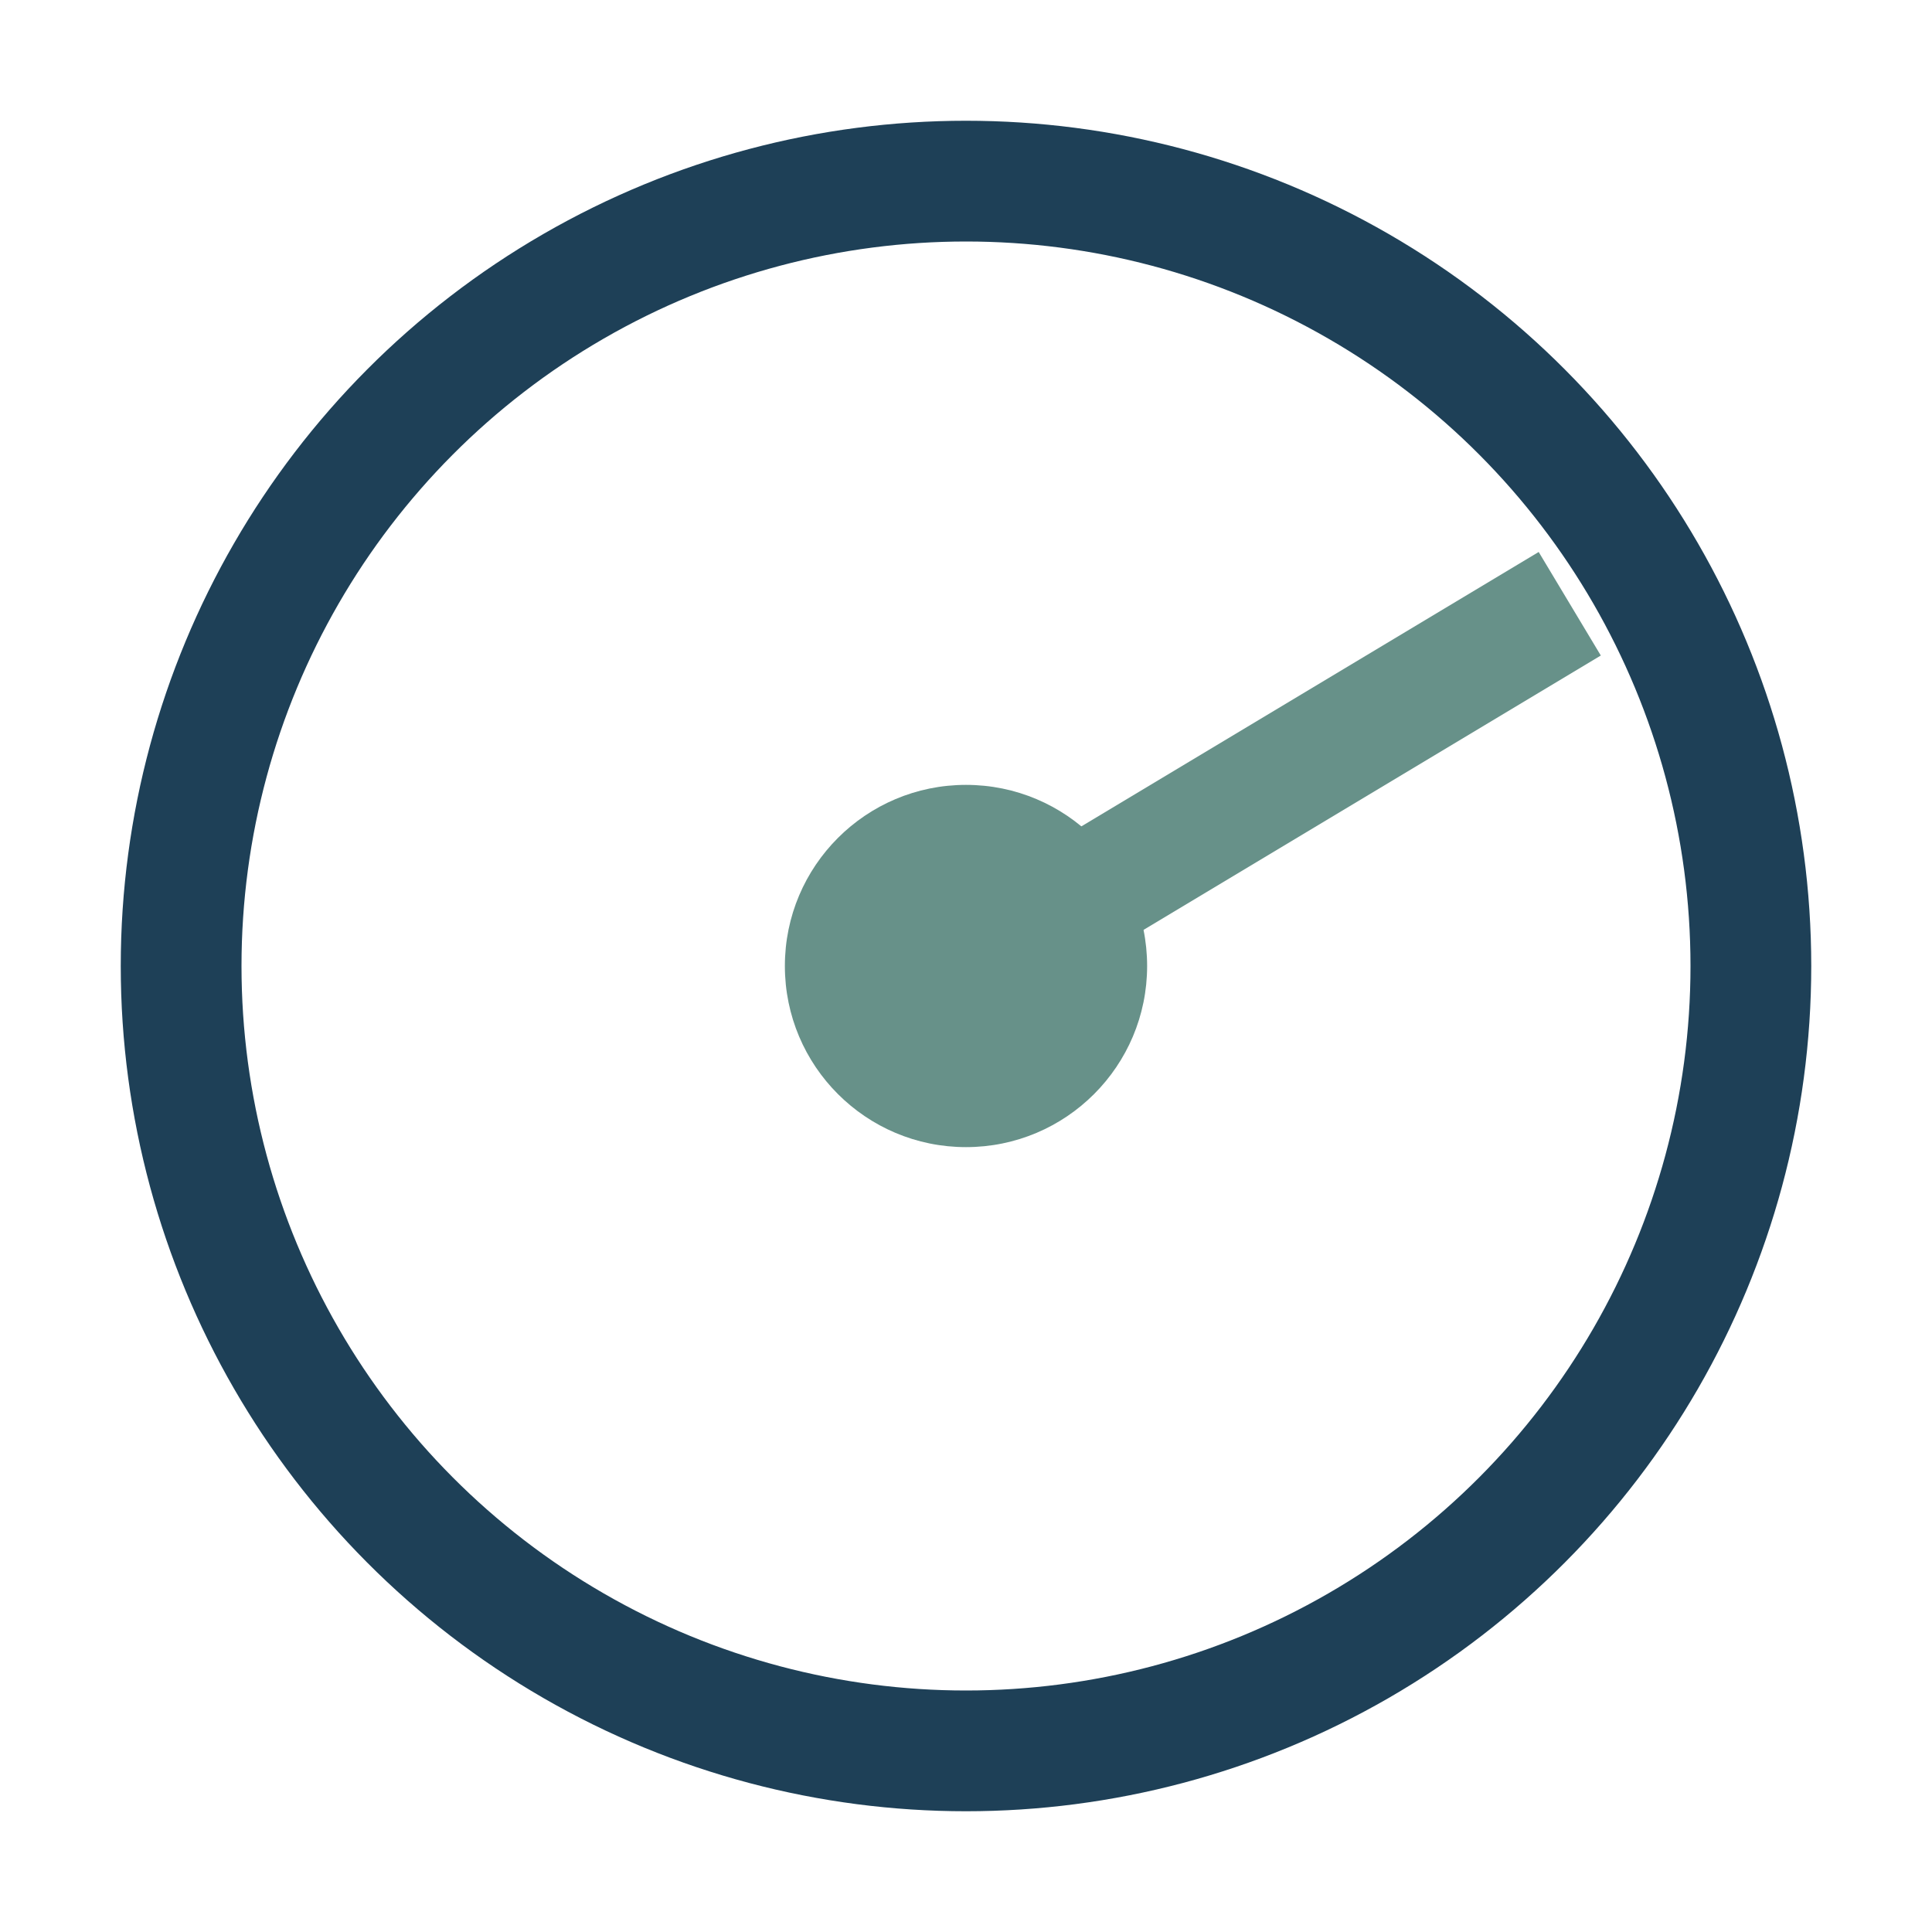
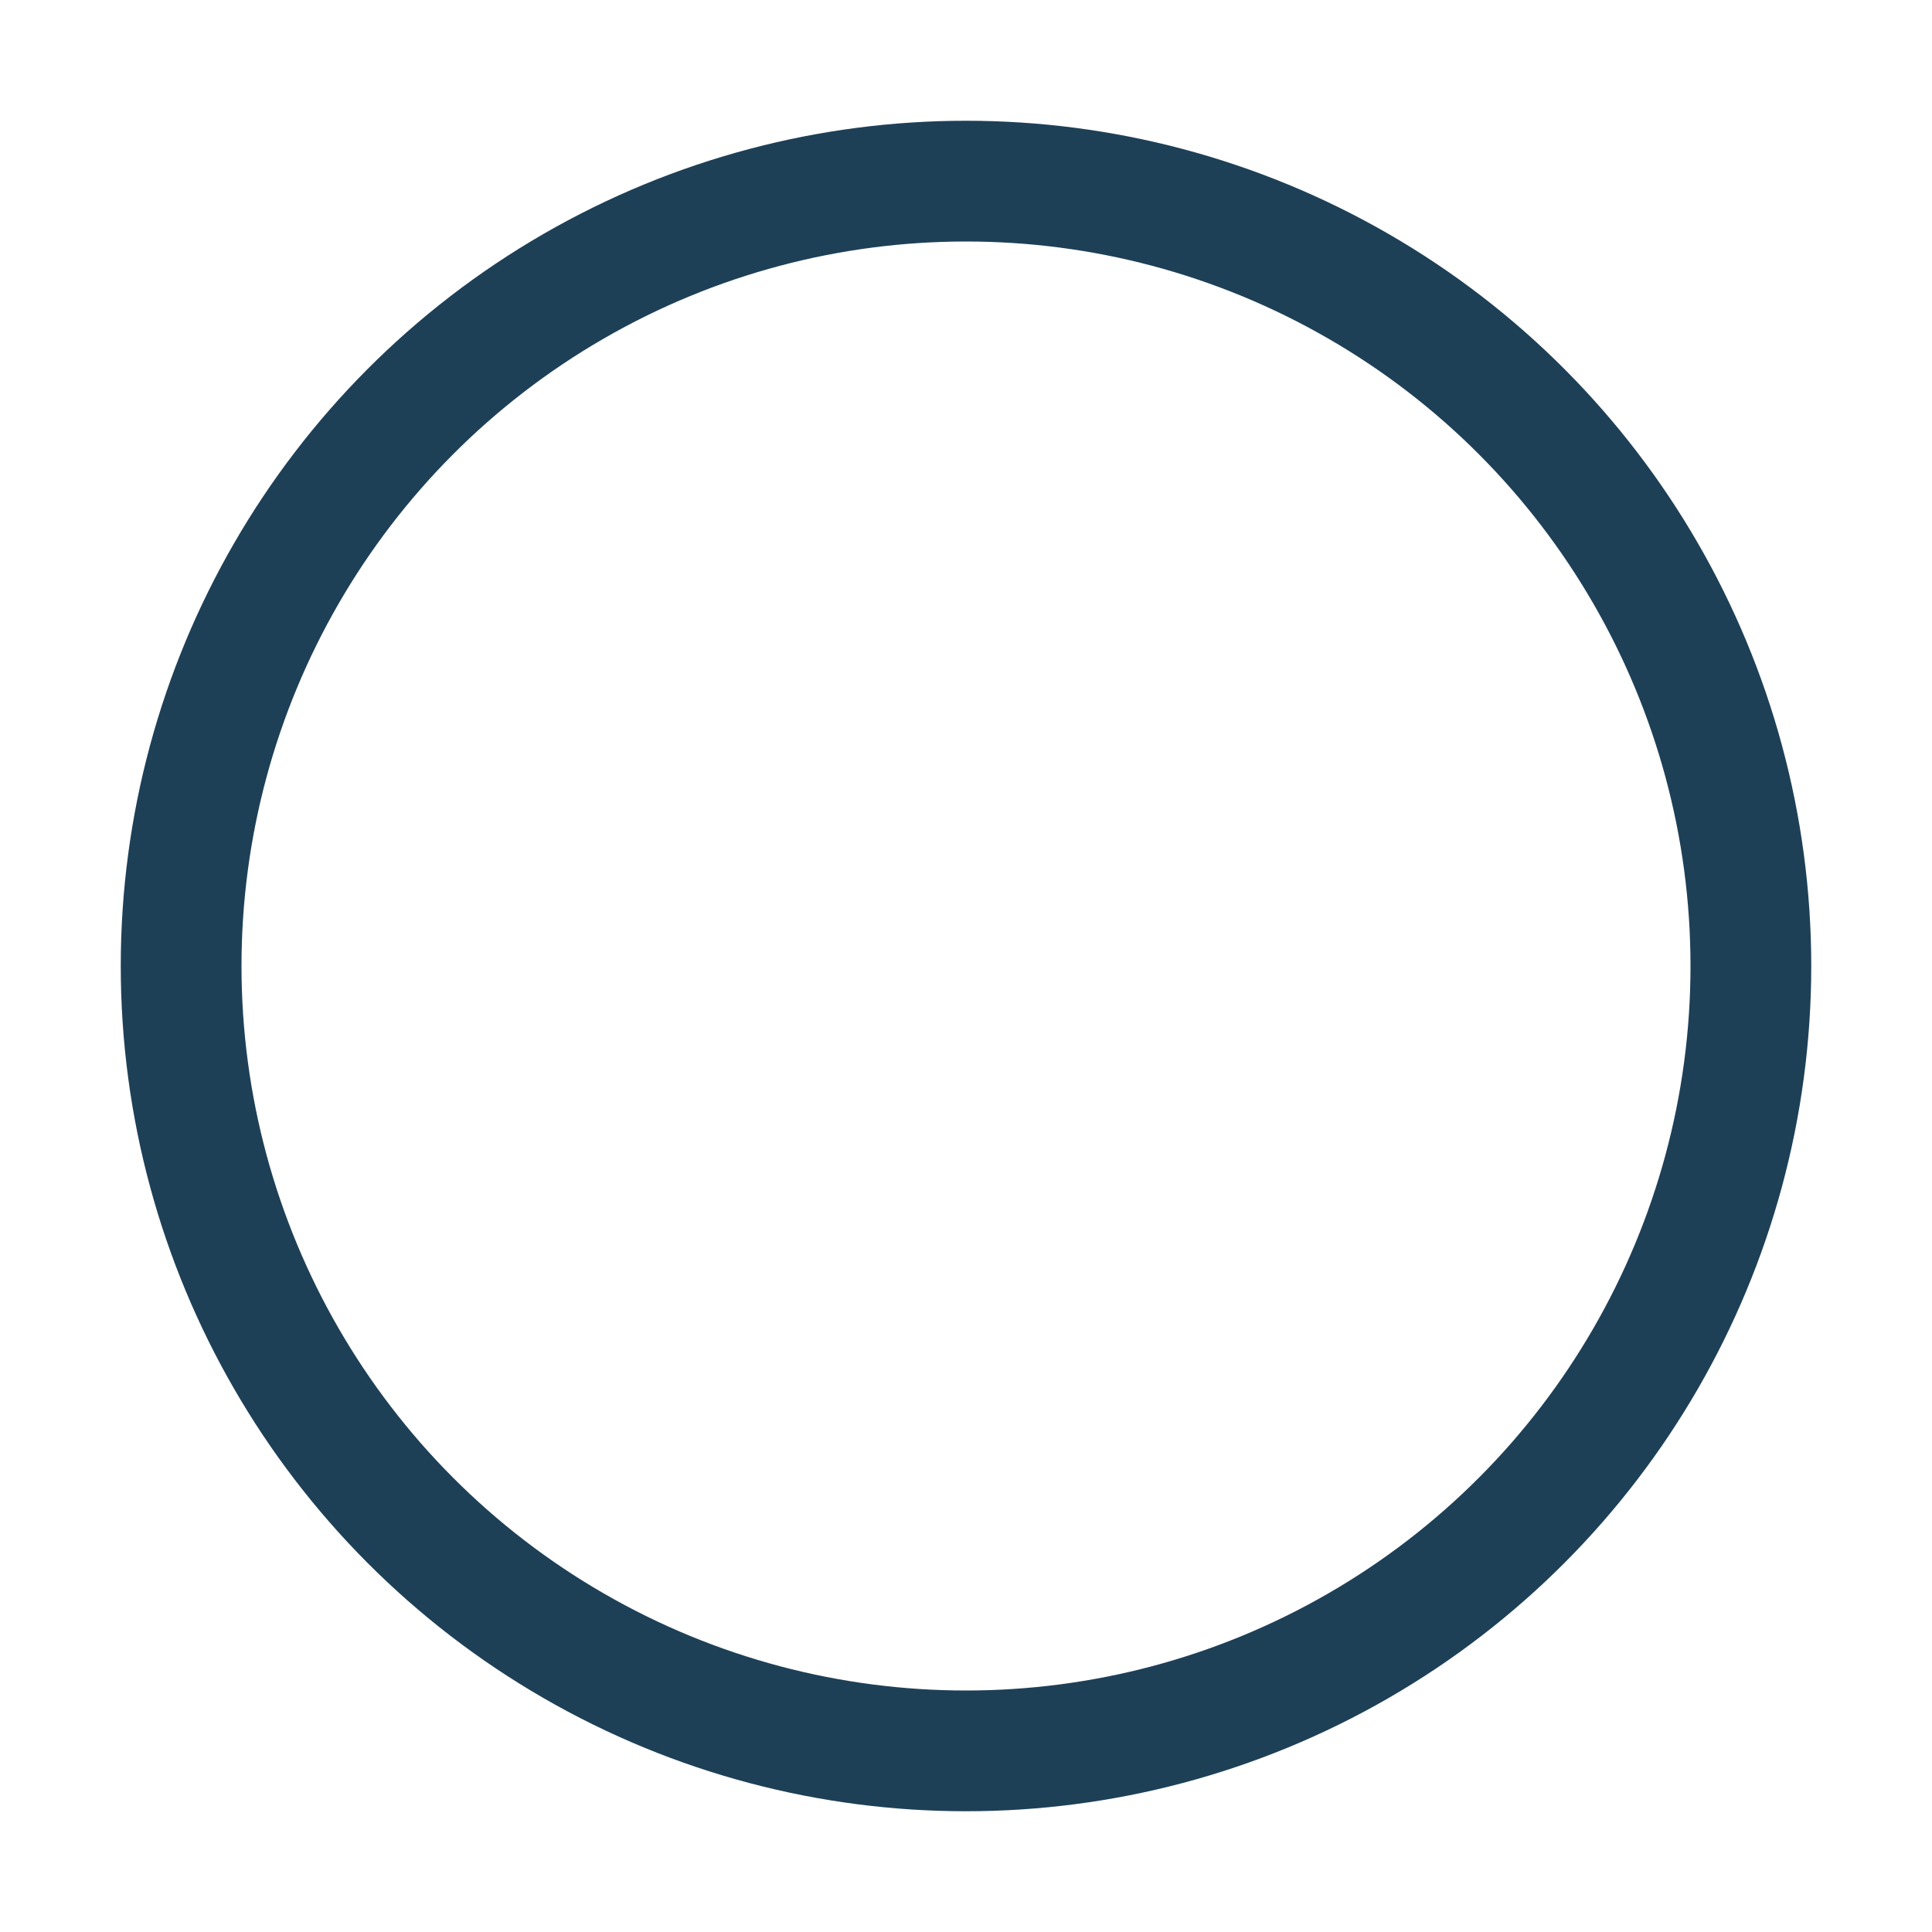
<svg xmlns="http://www.w3.org/2000/svg" width="32" height="32" viewBox="0 0 32 32">
  <circle cx="16" cy="16" r="13" fill="none" stroke="#1E4057" stroke-width="2" />
-   <path d="M16 16 L26 10" stroke="#679189" stroke-width="2" />
-   <circle cx="16" cy="16" r="3" fill="#679189" />
</svg>